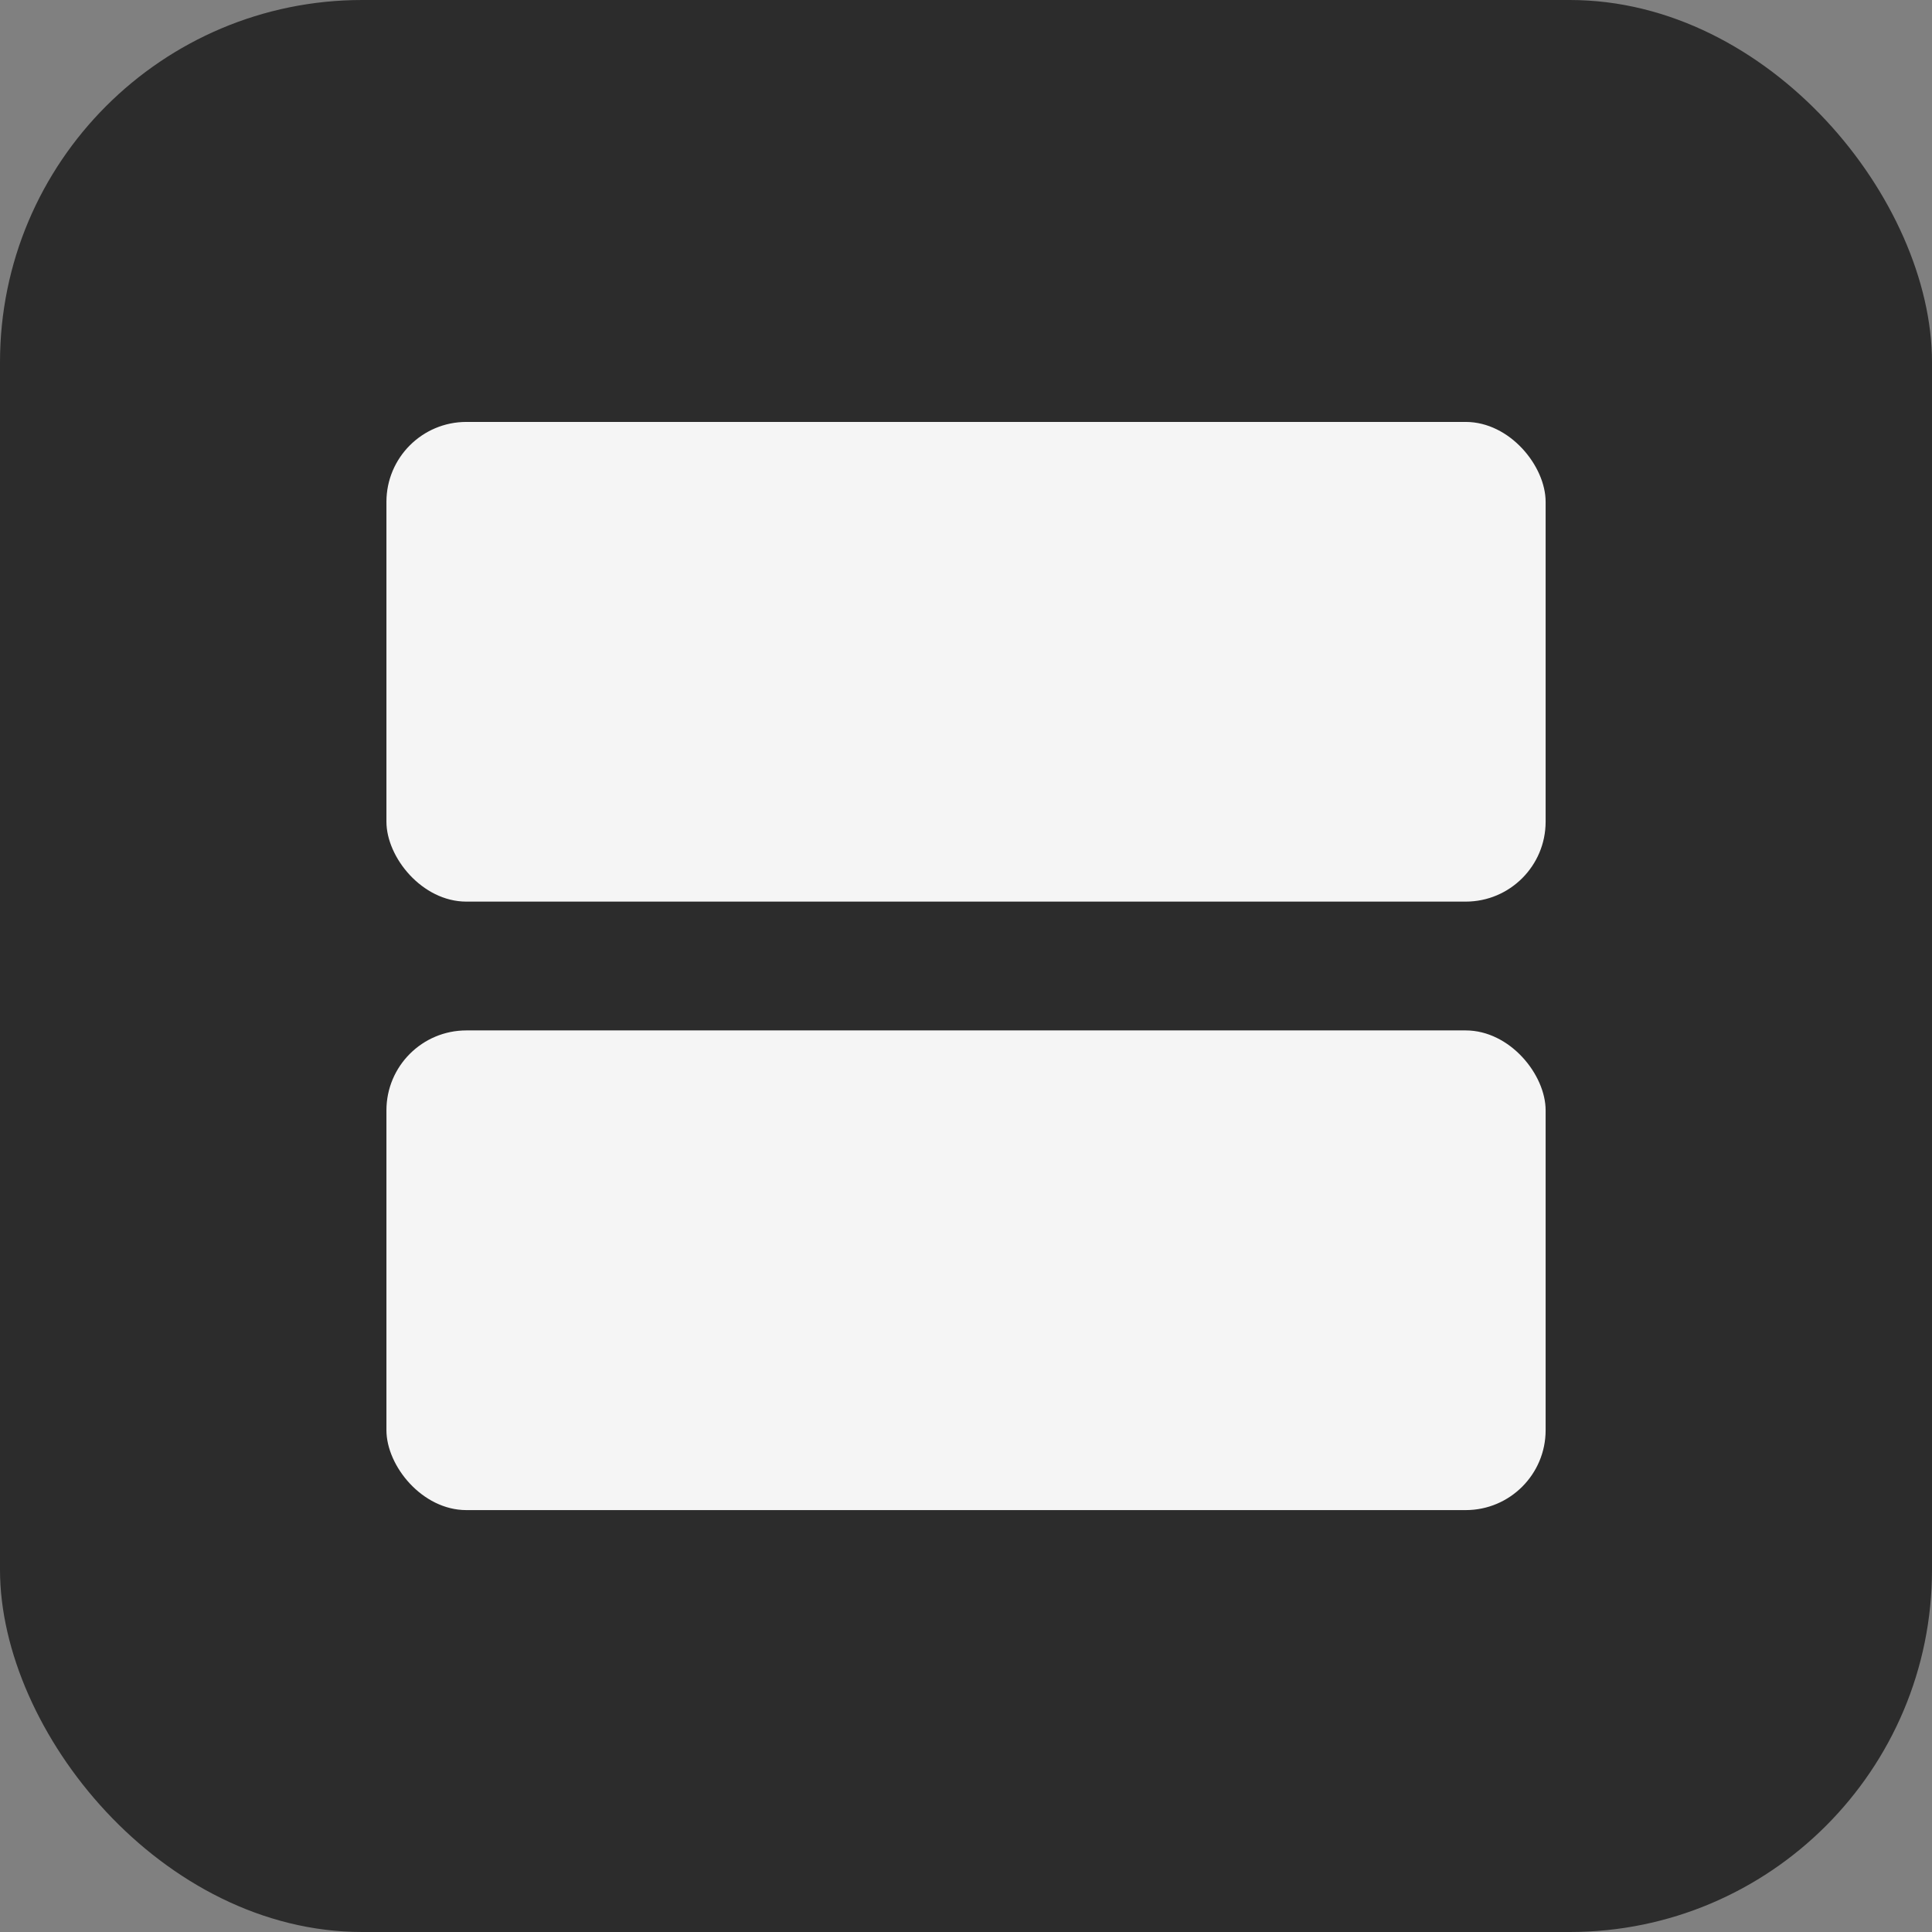
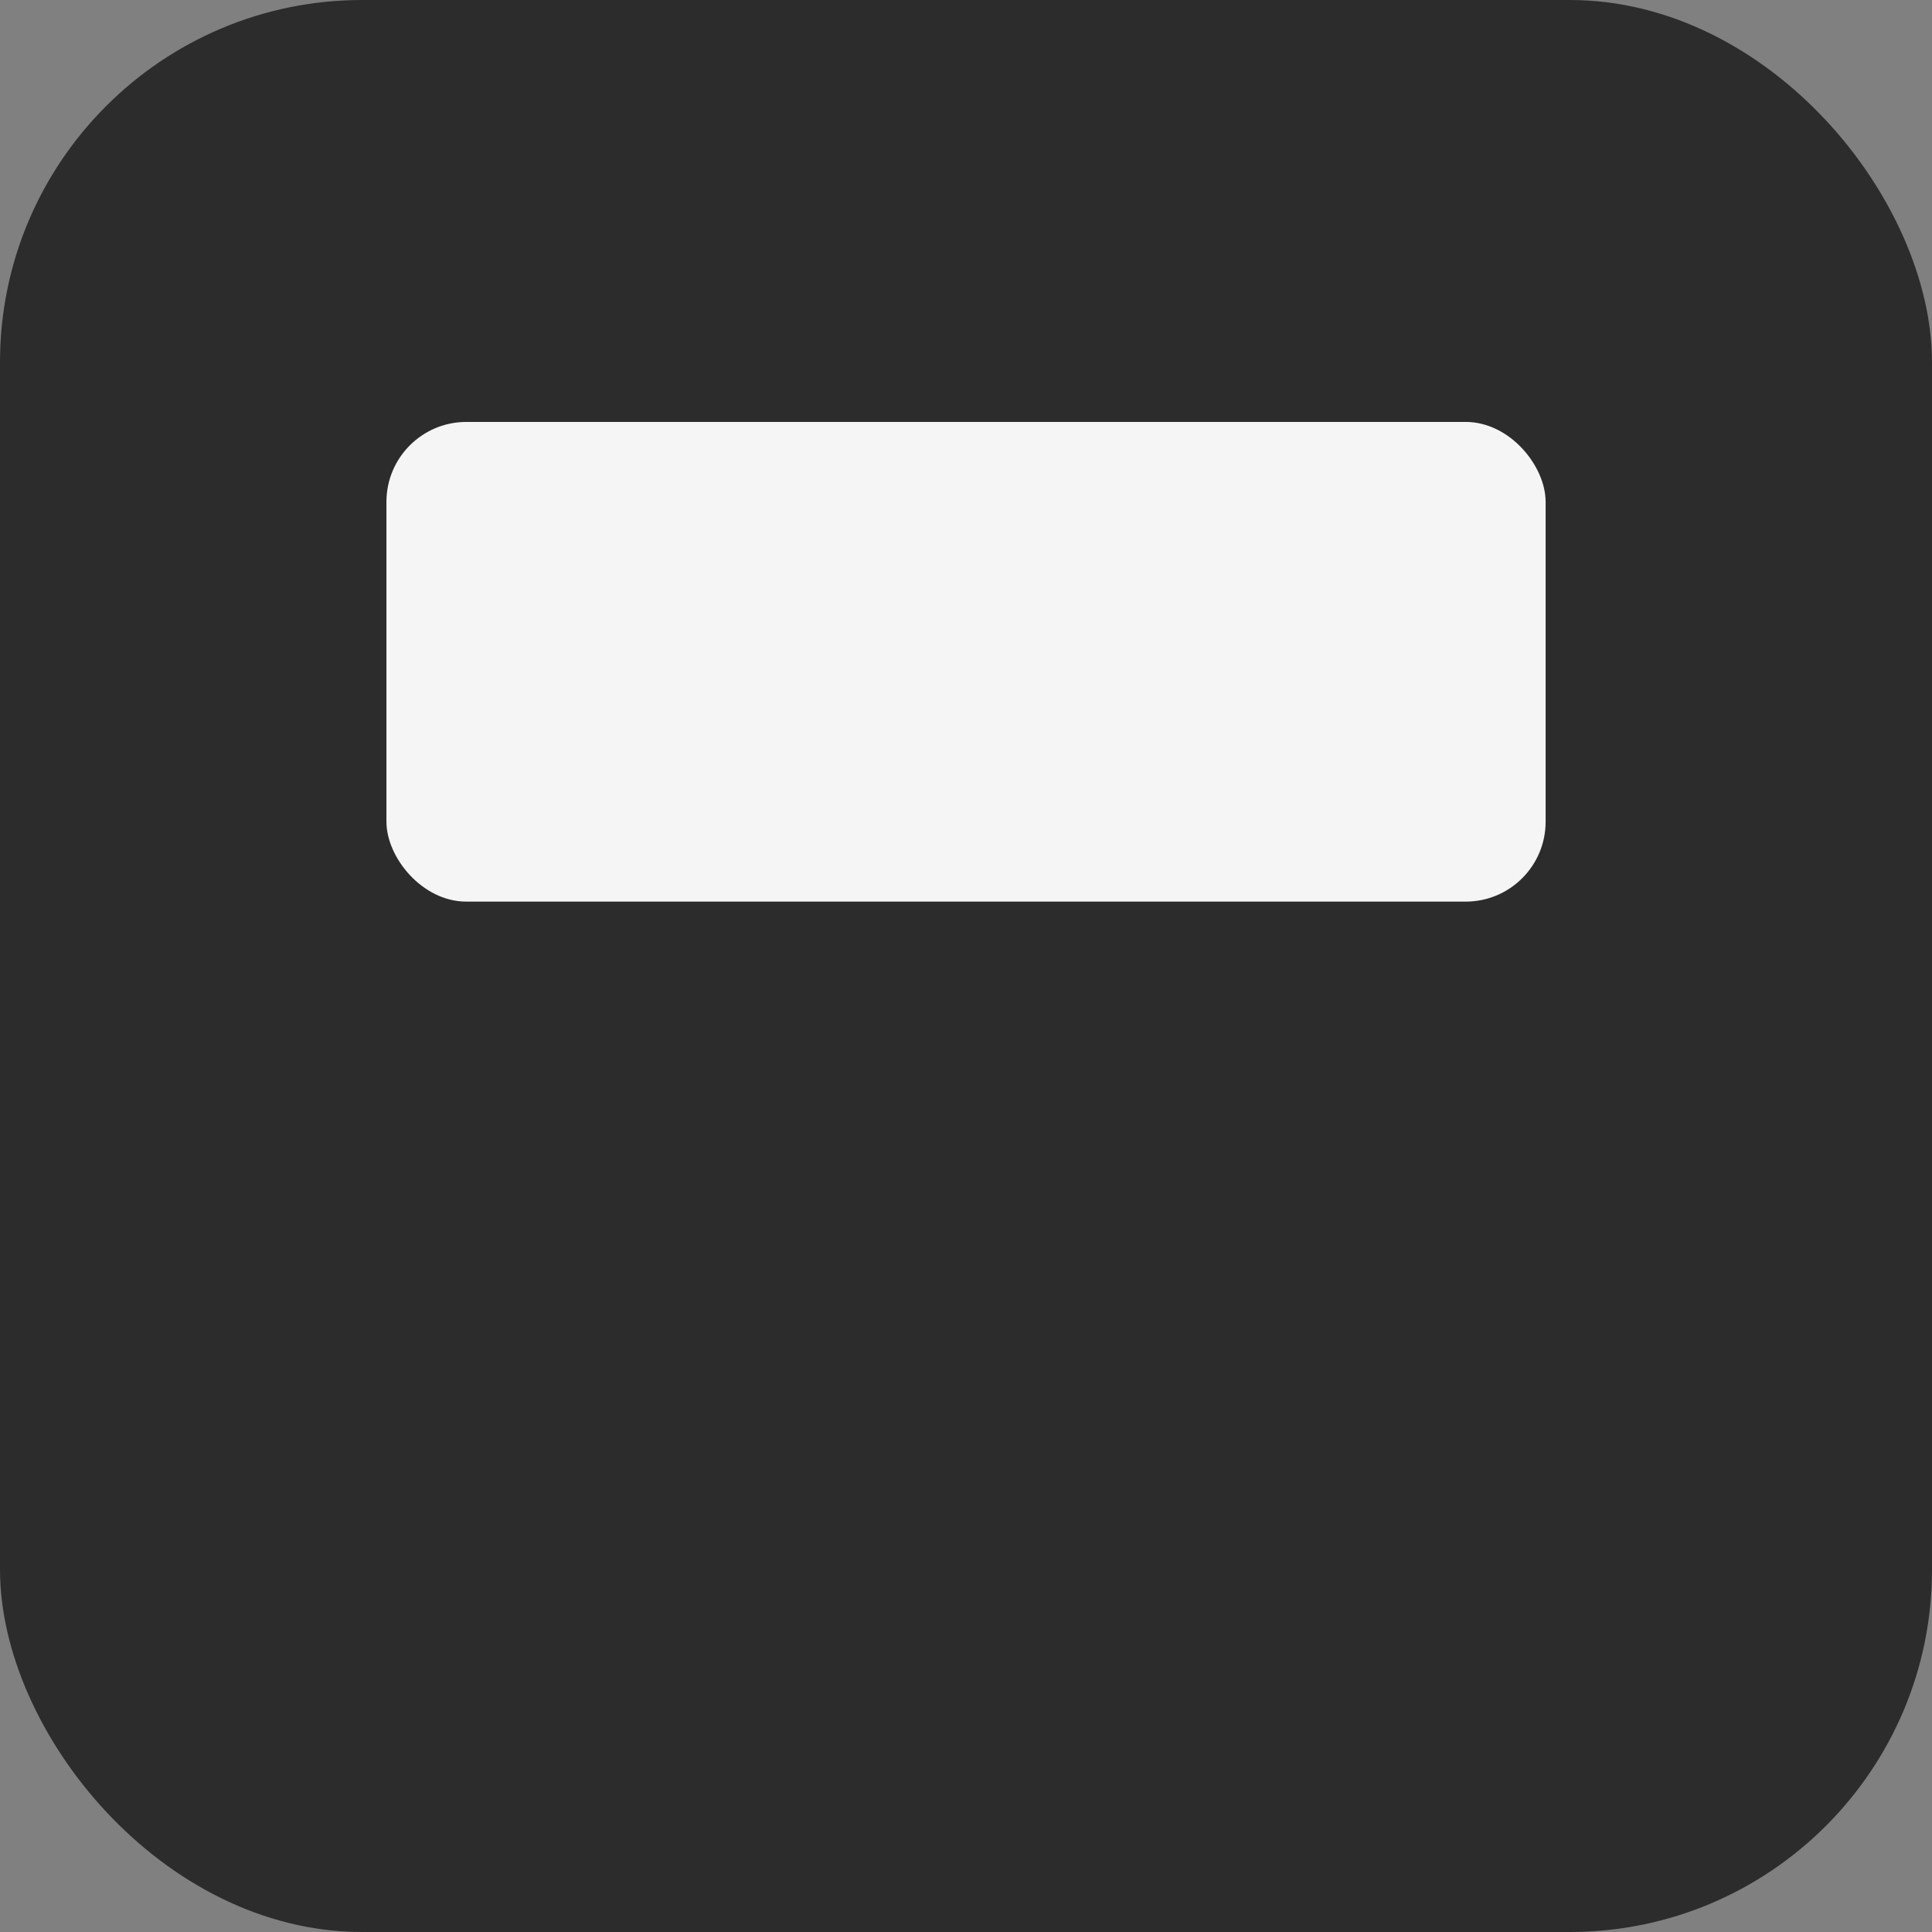
<svg xmlns="http://www.w3.org/2000/svg" width="64" height="64" viewBox="0 0 64 64" fill="none">
  <rect x="0" y="0" width="64" height="64" fill="#808080" stroke="none" />
  <rect width="64" height="64" rx="12" fill="#2C2C2C" />
  <rect x="12.801" y="13.977" width="38.4" height="15.89" rx="2.648" fill="#F5F5F5" />
-   <rect x="12.801" y="34.134" width="38.4" height="15.89" rx="2.648" fill="#F5F5F5" />
</svg>